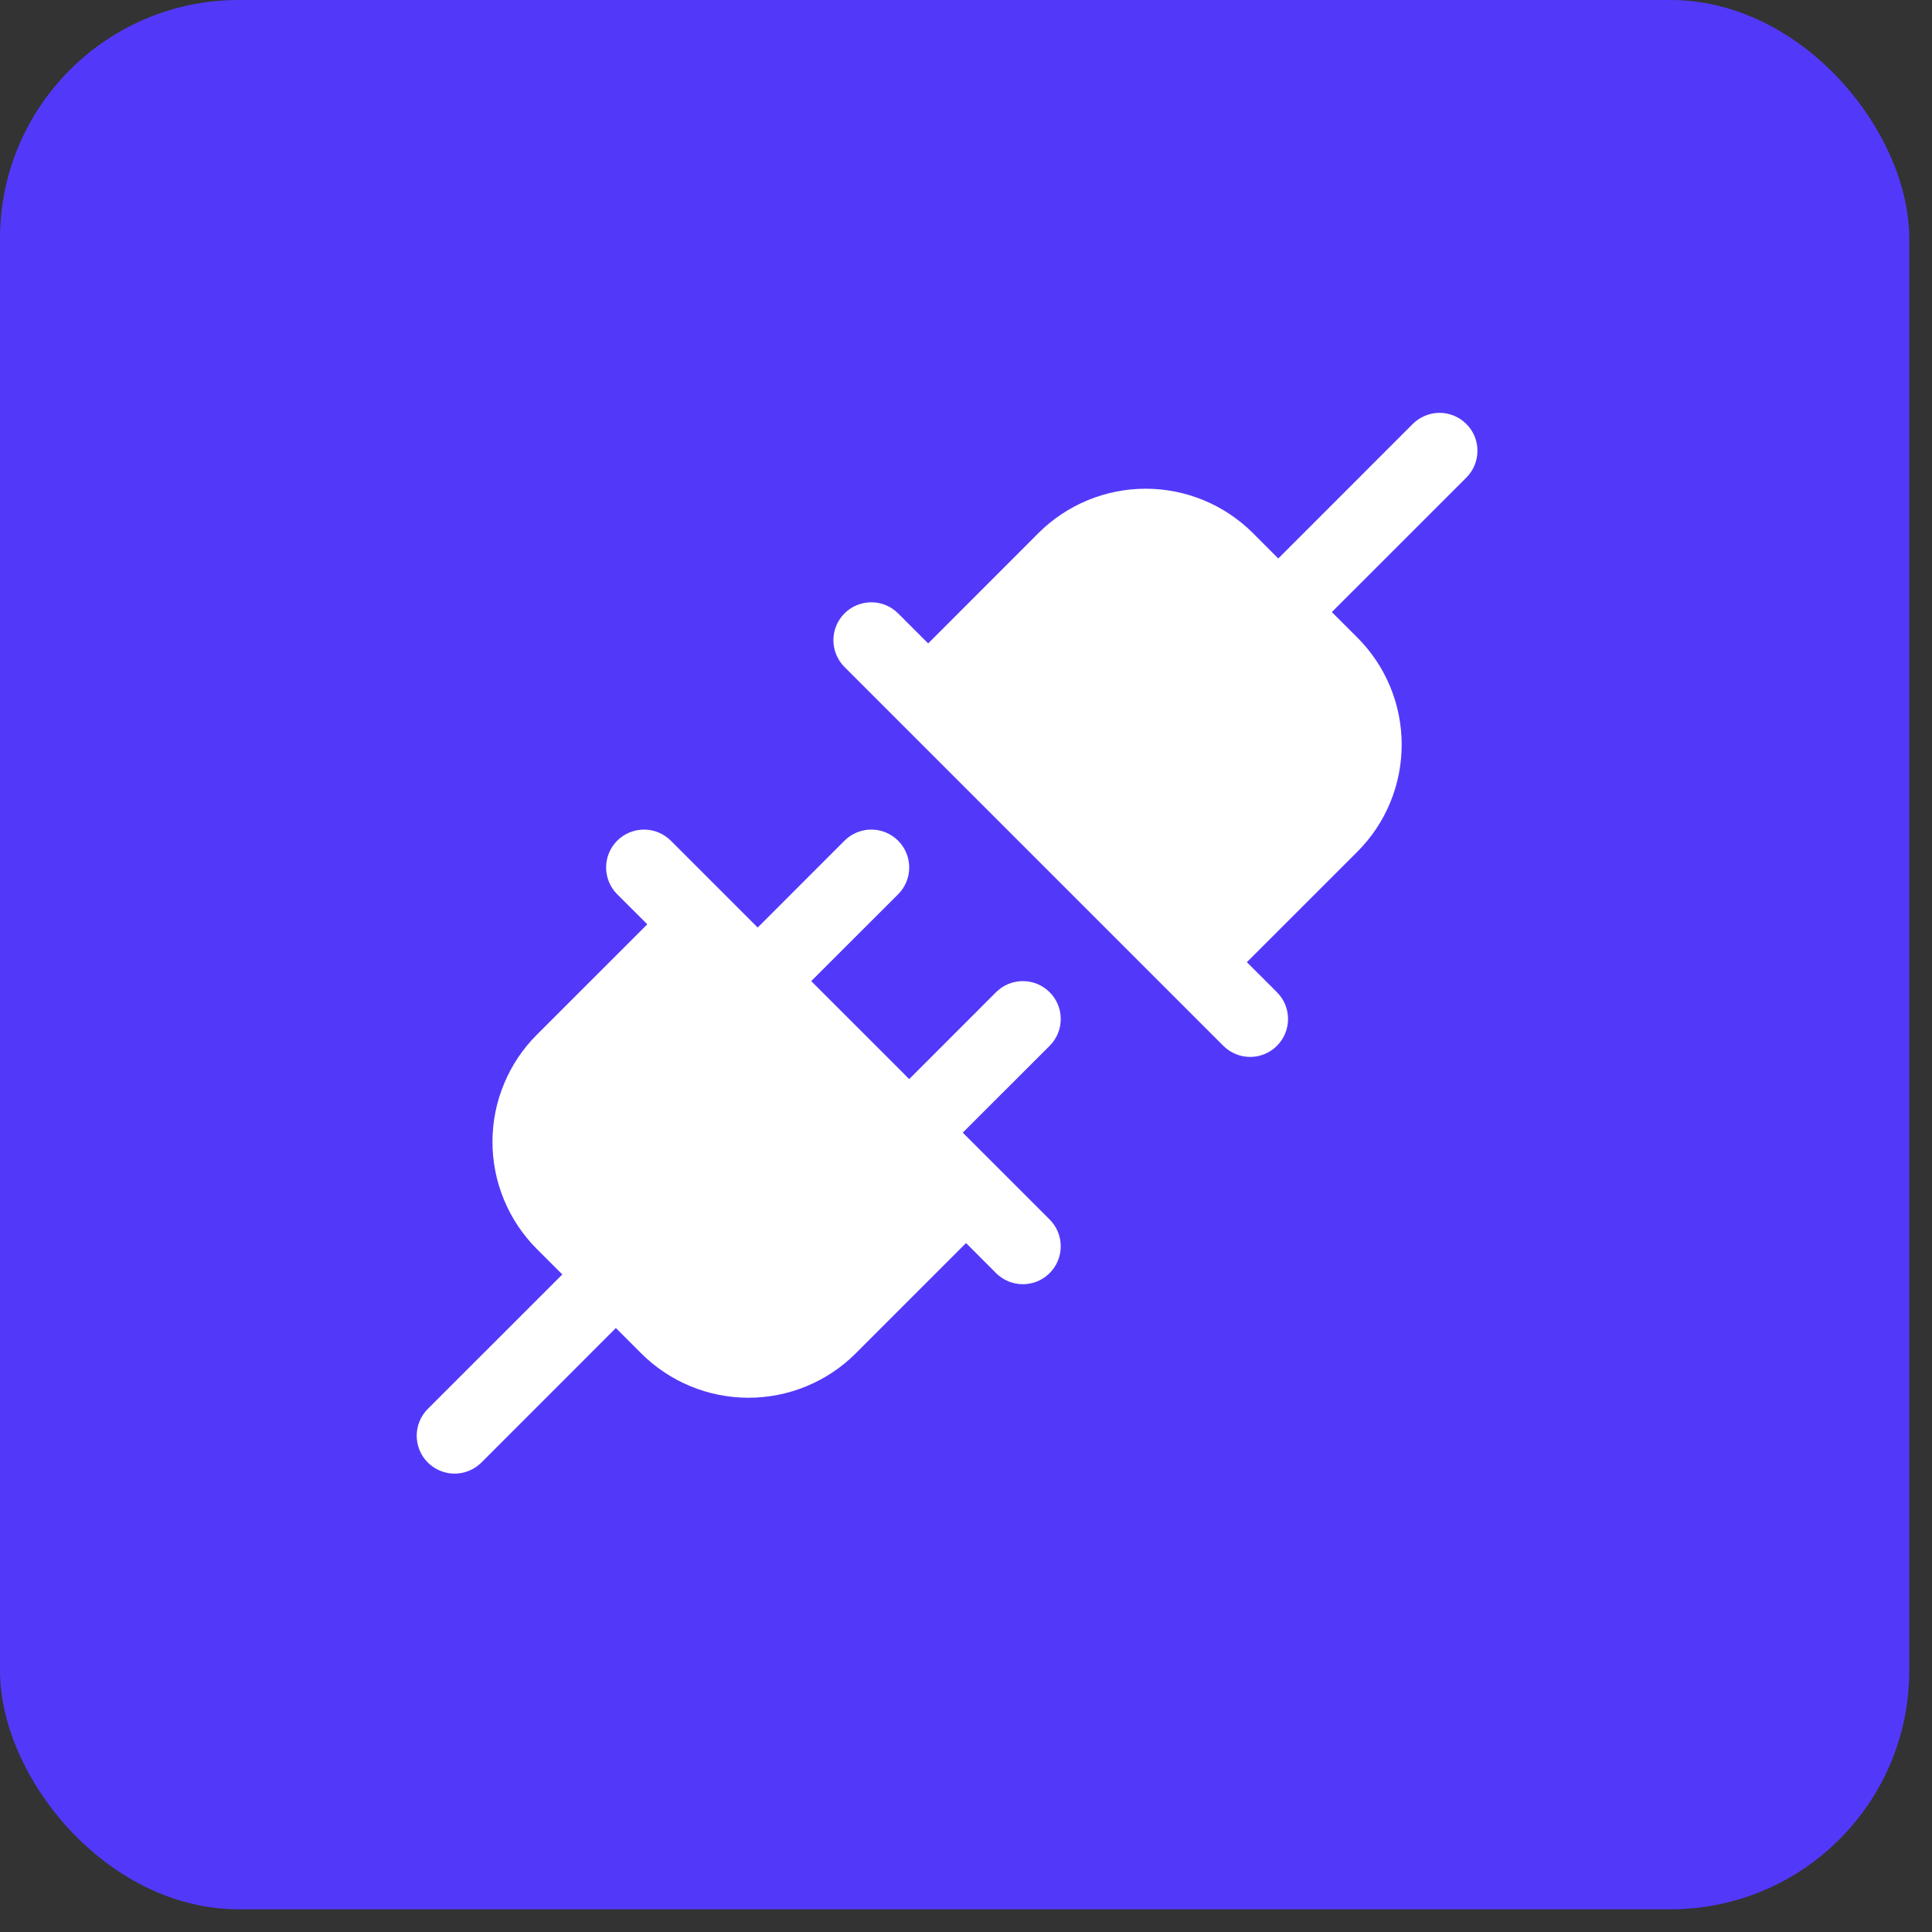
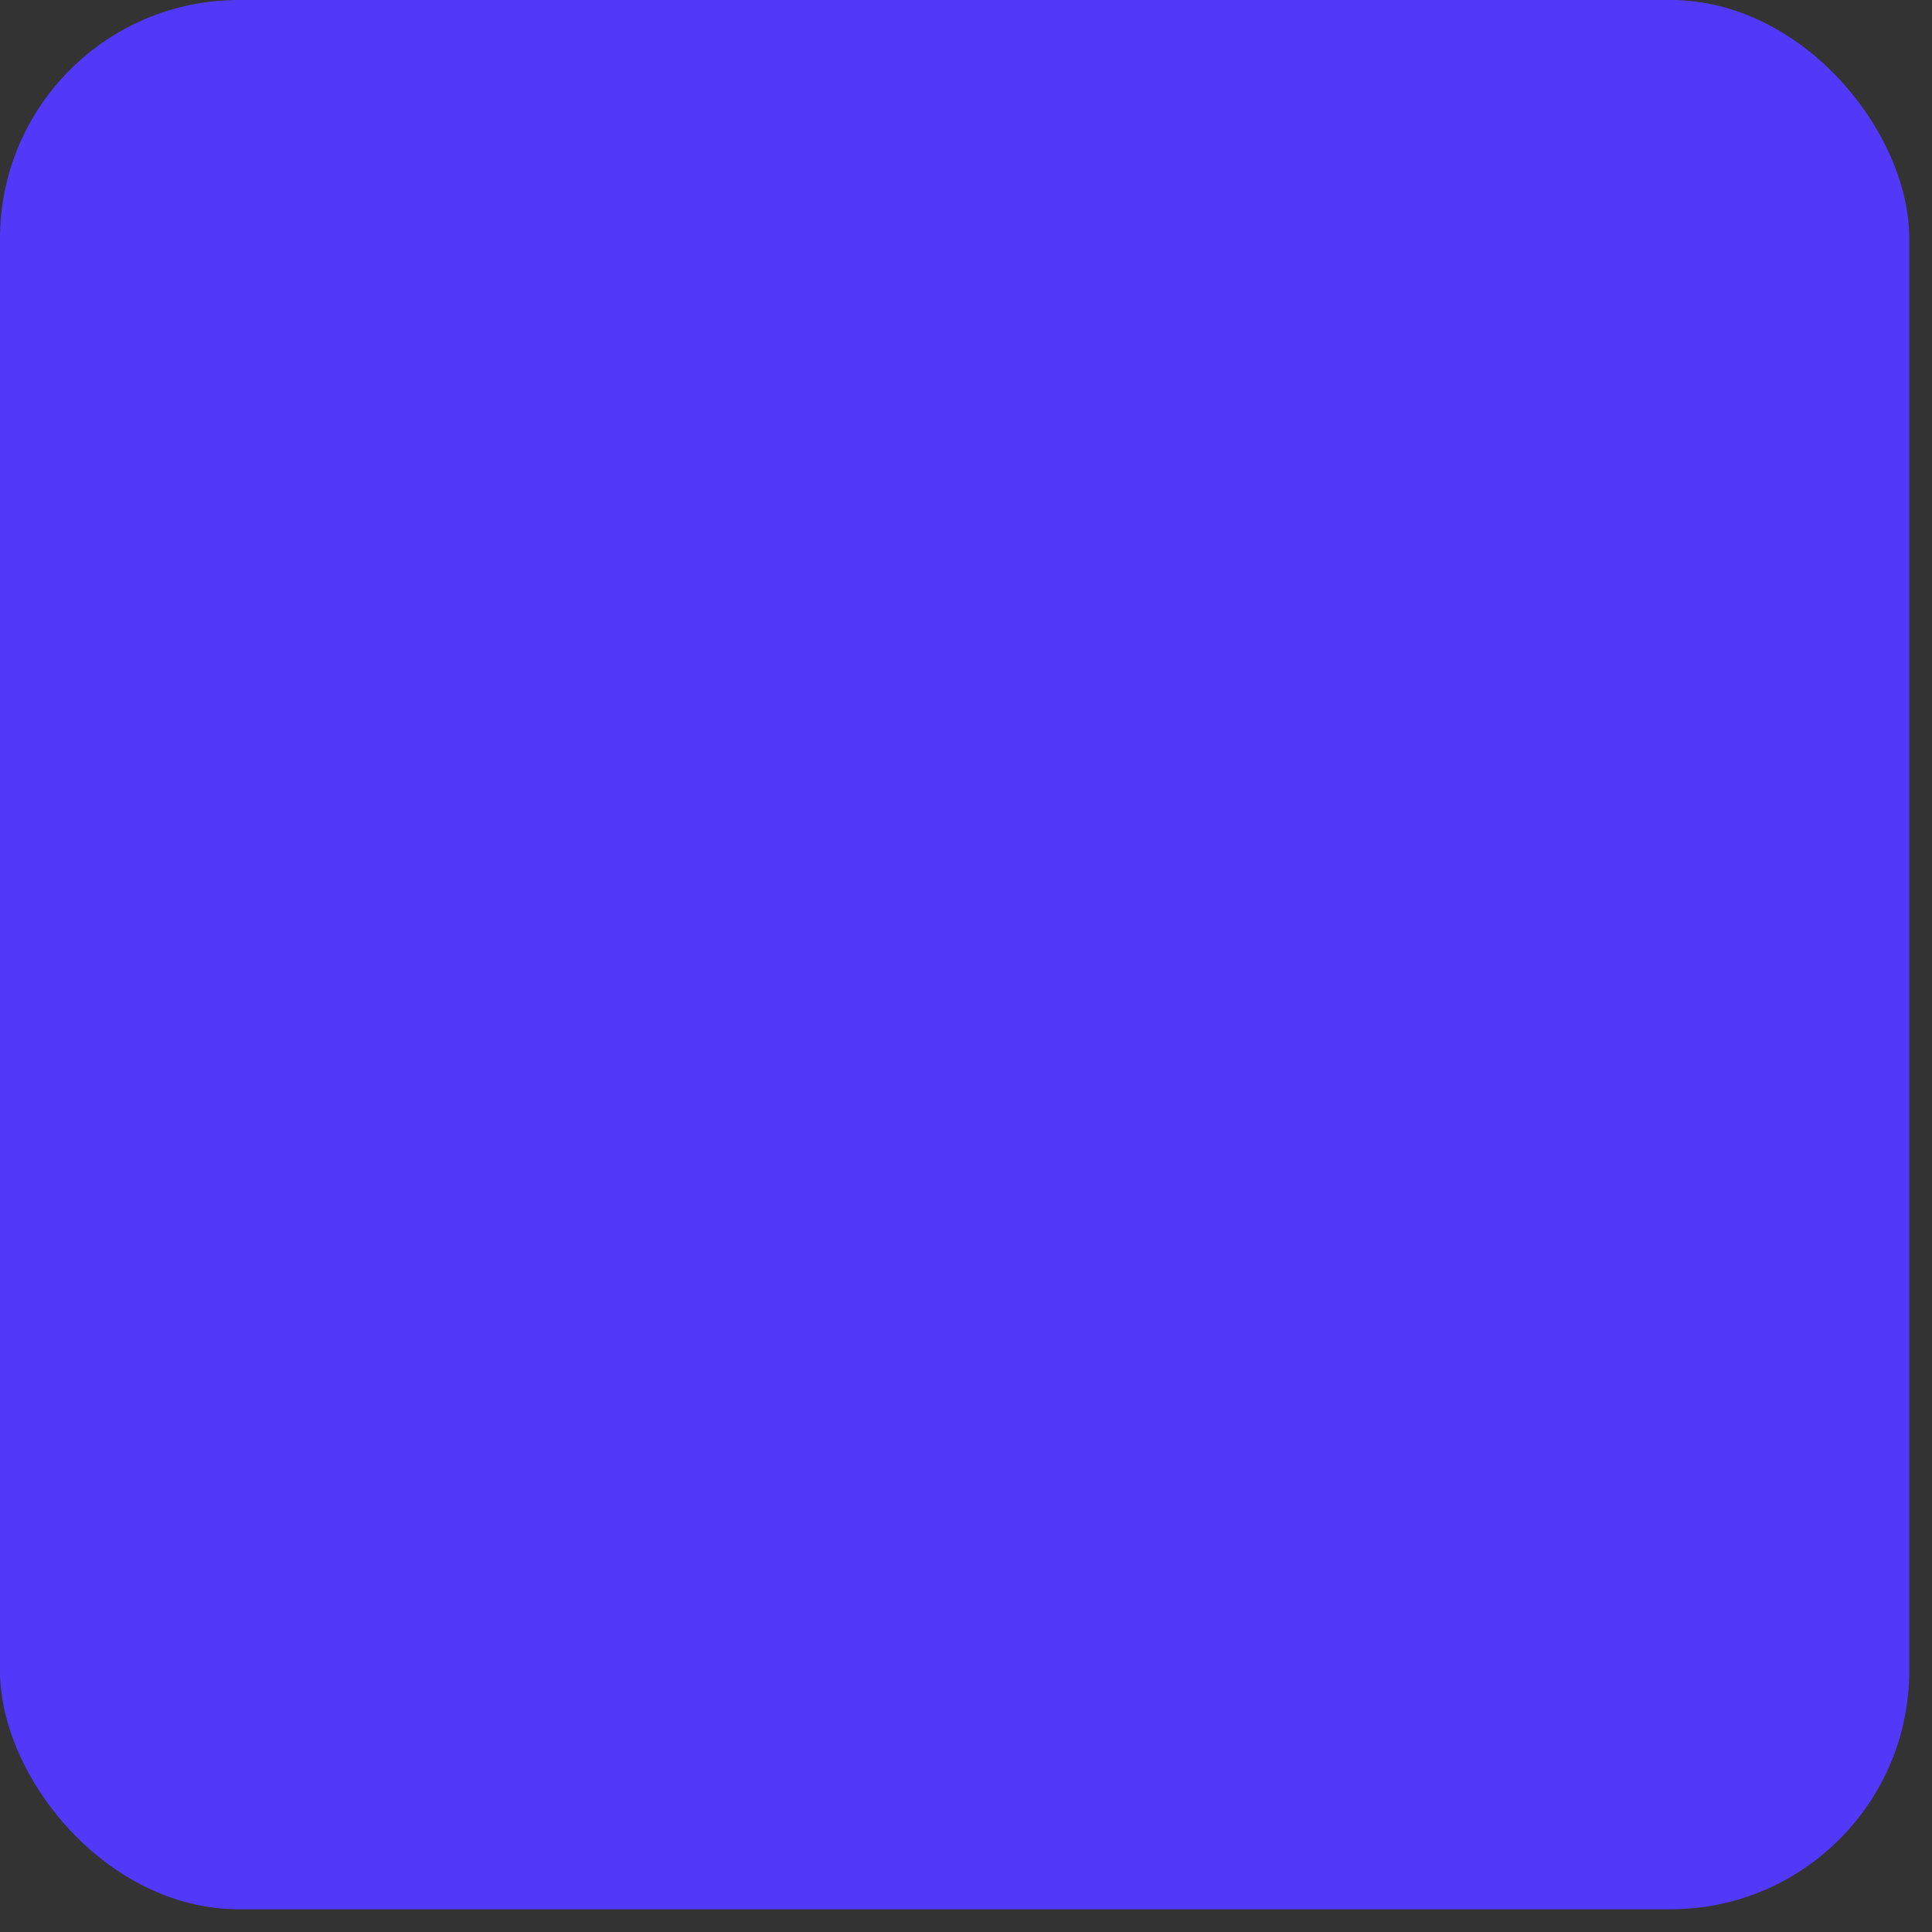
<svg xmlns="http://www.w3.org/2000/svg" width="51" height="51" viewBox="0 0 51 51" fill="none">
  <rect x="0" y="0" width="51" height="51" fill="#333333" stroke="none" />
  <rect width="50.4" height="50.4" rx="6.3" fill="#5239FA" />
  <g clip-path="url(#clip0_671_7145)">
-     <path d="M27.708 27.607L25.414 29.899L27.708 32.192C27.801 32.285 27.875 32.395 27.925 32.516C27.975 32.638 28.001 32.768 28.001 32.899C28.001 33.031 27.975 33.161 27.925 33.282C27.875 33.404 27.801 33.514 27.708 33.607C27.615 33.7 27.505 33.773 27.384 33.824C27.262 33.874 27.132 33.9 27.001 33.9C26.869 33.9 26.739 33.874 26.618 33.824C26.496 33.773 26.386 33.7 26.293 33.607L25.501 32.813L22.587 35.728C21.836 36.477 20.819 36.897 19.758 36.897C18.698 36.897 17.68 36.477 16.929 35.728L16.258 35.056L12.708 38.607C12.615 38.7 12.505 38.773 12.383 38.824C12.262 38.874 12.132 38.9 12.001 38.9C11.869 38.9 11.739 38.874 11.618 38.824C11.496 38.773 11.386 38.7 11.293 38.607C11.2 38.514 11.126 38.404 11.076 38.282C11.026 38.161 11 38.031 11 37.899C11 37.768 11.026 37.638 11.076 37.516C11.126 37.395 11.2 37.285 11.293 37.192L14.844 33.642L14.172 32.971C13.8 32.599 13.506 32.158 13.305 31.673C13.103 31.187 13 30.667 13 30.142C13 29.616 13.103 29.096 13.305 28.611C13.506 28.125 13.8 27.684 14.172 27.313L17.087 24.399L16.293 23.607C16.105 23.419 16 23.165 16 22.899C16 22.634 16.105 22.379 16.293 22.192C16.481 22.004 16.735 21.899 17.001 21.899C17.266 21.899 17.52 22.004 17.708 22.192L20.001 24.485L22.293 22.192C22.481 22.004 22.735 21.899 23.001 21.899C23.266 21.899 23.52 22.004 23.708 22.192C23.896 22.379 24.001 22.634 24.001 22.899C24.001 23.165 23.896 23.419 23.708 23.607L21.414 25.899L24.001 28.485L26.293 26.192C26.481 26.004 26.735 25.899 27.001 25.899C27.266 25.899 27.52 26.004 27.708 26.192C27.896 26.379 28.001 26.634 28.001 26.899C28.001 27.165 27.896 27.419 27.708 27.607ZM38.708 11.192C38.615 11.099 38.505 11.025 38.383 10.975C38.262 10.924 38.132 10.898 38.001 10.898C37.869 10.898 37.739 10.924 37.618 10.975C37.496 11.025 37.386 11.099 37.293 11.192L33.743 14.743L33.072 14.07C32.321 13.322 31.304 12.901 30.243 12.901C29.183 12.901 28.165 13.322 27.414 14.07L24.501 16.985L23.708 16.192C23.52 16.004 23.266 15.899 23.001 15.899C22.735 15.899 22.481 16.004 22.293 16.192C22.105 16.379 22 16.634 22 16.899C22 17.165 22.105 17.419 22.293 17.607L32.293 27.607C32.386 27.7 32.496 27.773 32.618 27.824C32.739 27.874 32.869 27.9 33.001 27.9C33.132 27.9 33.262 27.874 33.383 27.824C33.505 27.773 33.615 27.7 33.708 27.607C33.801 27.514 33.875 27.404 33.925 27.282C33.975 27.161 34.001 27.031 34.001 26.899C34.001 26.768 33.975 26.638 33.925 26.516C33.875 26.395 33.801 26.285 33.708 26.192L32.914 25.399L35.829 22.485C36.201 22.114 36.496 21.673 36.697 21.188C36.898 20.702 37.001 20.182 37.001 19.657C37.001 19.131 36.898 18.611 36.697 18.126C36.496 17.64 36.201 17.199 35.829 16.828L35.157 16.157L38.708 12.607C38.801 12.514 38.875 12.404 38.925 12.282C38.975 12.161 39.001 12.031 39.001 11.899C39.001 11.768 38.975 11.638 38.925 11.516C38.875 11.395 38.801 11.285 38.708 11.192Z" fill="white" />
+     <path d="M27.708 27.607L25.414 29.899L27.708 32.192C27.801 32.285 27.875 32.395 27.925 32.516C27.975 32.638 28.001 32.768 28.001 32.899C28.001 33.031 27.975 33.161 27.925 33.282C27.875 33.404 27.801 33.514 27.708 33.607C27.615 33.7 27.505 33.773 27.384 33.824C27.262 33.874 27.132 33.9 27.001 33.9C26.869 33.9 26.739 33.874 26.618 33.824C26.496 33.773 26.386 33.7 26.293 33.607L25.501 32.813L22.587 35.728C21.836 36.477 20.819 36.897 19.758 36.897C18.698 36.897 17.68 36.477 16.929 35.728L16.258 35.056C12.615 38.7 12.505 38.773 12.383 38.824C12.262 38.874 12.132 38.9 12.001 38.9C11.869 38.9 11.739 38.874 11.618 38.824C11.496 38.773 11.386 38.7 11.293 38.607C11.2 38.514 11.126 38.404 11.076 38.282C11.026 38.161 11 38.031 11 37.899C11 37.768 11.026 37.638 11.076 37.516C11.126 37.395 11.2 37.285 11.293 37.192L14.844 33.642L14.172 32.971C13.8 32.599 13.506 32.158 13.305 31.673C13.103 31.187 13 30.667 13 30.142C13 29.616 13.103 29.096 13.305 28.611C13.506 28.125 13.8 27.684 14.172 27.313L17.087 24.399L16.293 23.607C16.105 23.419 16 23.165 16 22.899C16 22.634 16.105 22.379 16.293 22.192C16.481 22.004 16.735 21.899 17.001 21.899C17.266 21.899 17.52 22.004 17.708 22.192L20.001 24.485L22.293 22.192C22.481 22.004 22.735 21.899 23.001 21.899C23.266 21.899 23.52 22.004 23.708 22.192C23.896 22.379 24.001 22.634 24.001 22.899C24.001 23.165 23.896 23.419 23.708 23.607L21.414 25.899L24.001 28.485L26.293 26.192C26.481 26.004 26.735 25.899 27.001 25.899C27.266 25.899 27.52 26.004 27.708 26.192C27.896 26.379 28.001 26.634 28.001 26.899C28.001 27.165 27.896 27.419 27.708 27.607ZM38.708 11.192C38.615 11.099 38.505 11.025 38.383 10.975C38.262 10.924 38.132 10.898 38.001 10.898C37.869 10.898 37.739 10.924 37.618 10.975C37.496 11.025 37.386 11.099 37.293 11.192L33.743 14.743L33.072 14.07C32.321 13.322 31.304 12.901 30.243 12.901C29.183 12.901 28.165 13.322 27.414 14.07L24.501 16.985L23.708 16.192C23.52 16.004 23.266 15.899 23.001 15.899C22.735 15.899 22.481 16.004 22.293 16.192C22.105 16.379 22 16.634 22 16.899C22 17.165 22.105 17.419 22.293 17.607L32.293 27.607C32.386 27.7 32.496 27.773 32.618 27.824C32.739 27.874 32.869 27.9 33.001 27.9C33.132 27.9 33.262 27.874 33.383 27.824C33.505 27.773 33.615 27.7 33.708 27.607C33.801 27.514 33.875 27.404 33.925 27.282C33.975 27.161 34.001 27.031 34.001 26.899C34.001 26.768 33.975 26.638 33.925 26.516C33.875 26.395 33.801 26.285 33.708 26.192L32.914 25.399L35.829 22.485C36.201 22.114 36.496 21.673 36.697 21.188C36.898 20.702 37.001 20.182 37.001 19.657C37.001 19.131 36.898 18.611 36.697 18.126C36.496 17.64 36.201 17.199 35.829 16.828L35.157 16.157L38.708 12.607C38.801 12.514 38.875 12.404 38.925 12.282C38.975 12.161 39.001 12.031 39.001 11.899C39.001 11.768 38.975 11.638 38.925 11.516C38.875 11.395 38.801 11.285 38.708 11.192Z" fill="white" />
  </g>
  <defs>
    <clipPath id="clip0_671_7145">
-       <rect width="33.6" height="33.6" fill="white" transform="translate(8.398 8.398)" />
-     </clipPath>
+       </clipPath>
  </defs>
</svg>